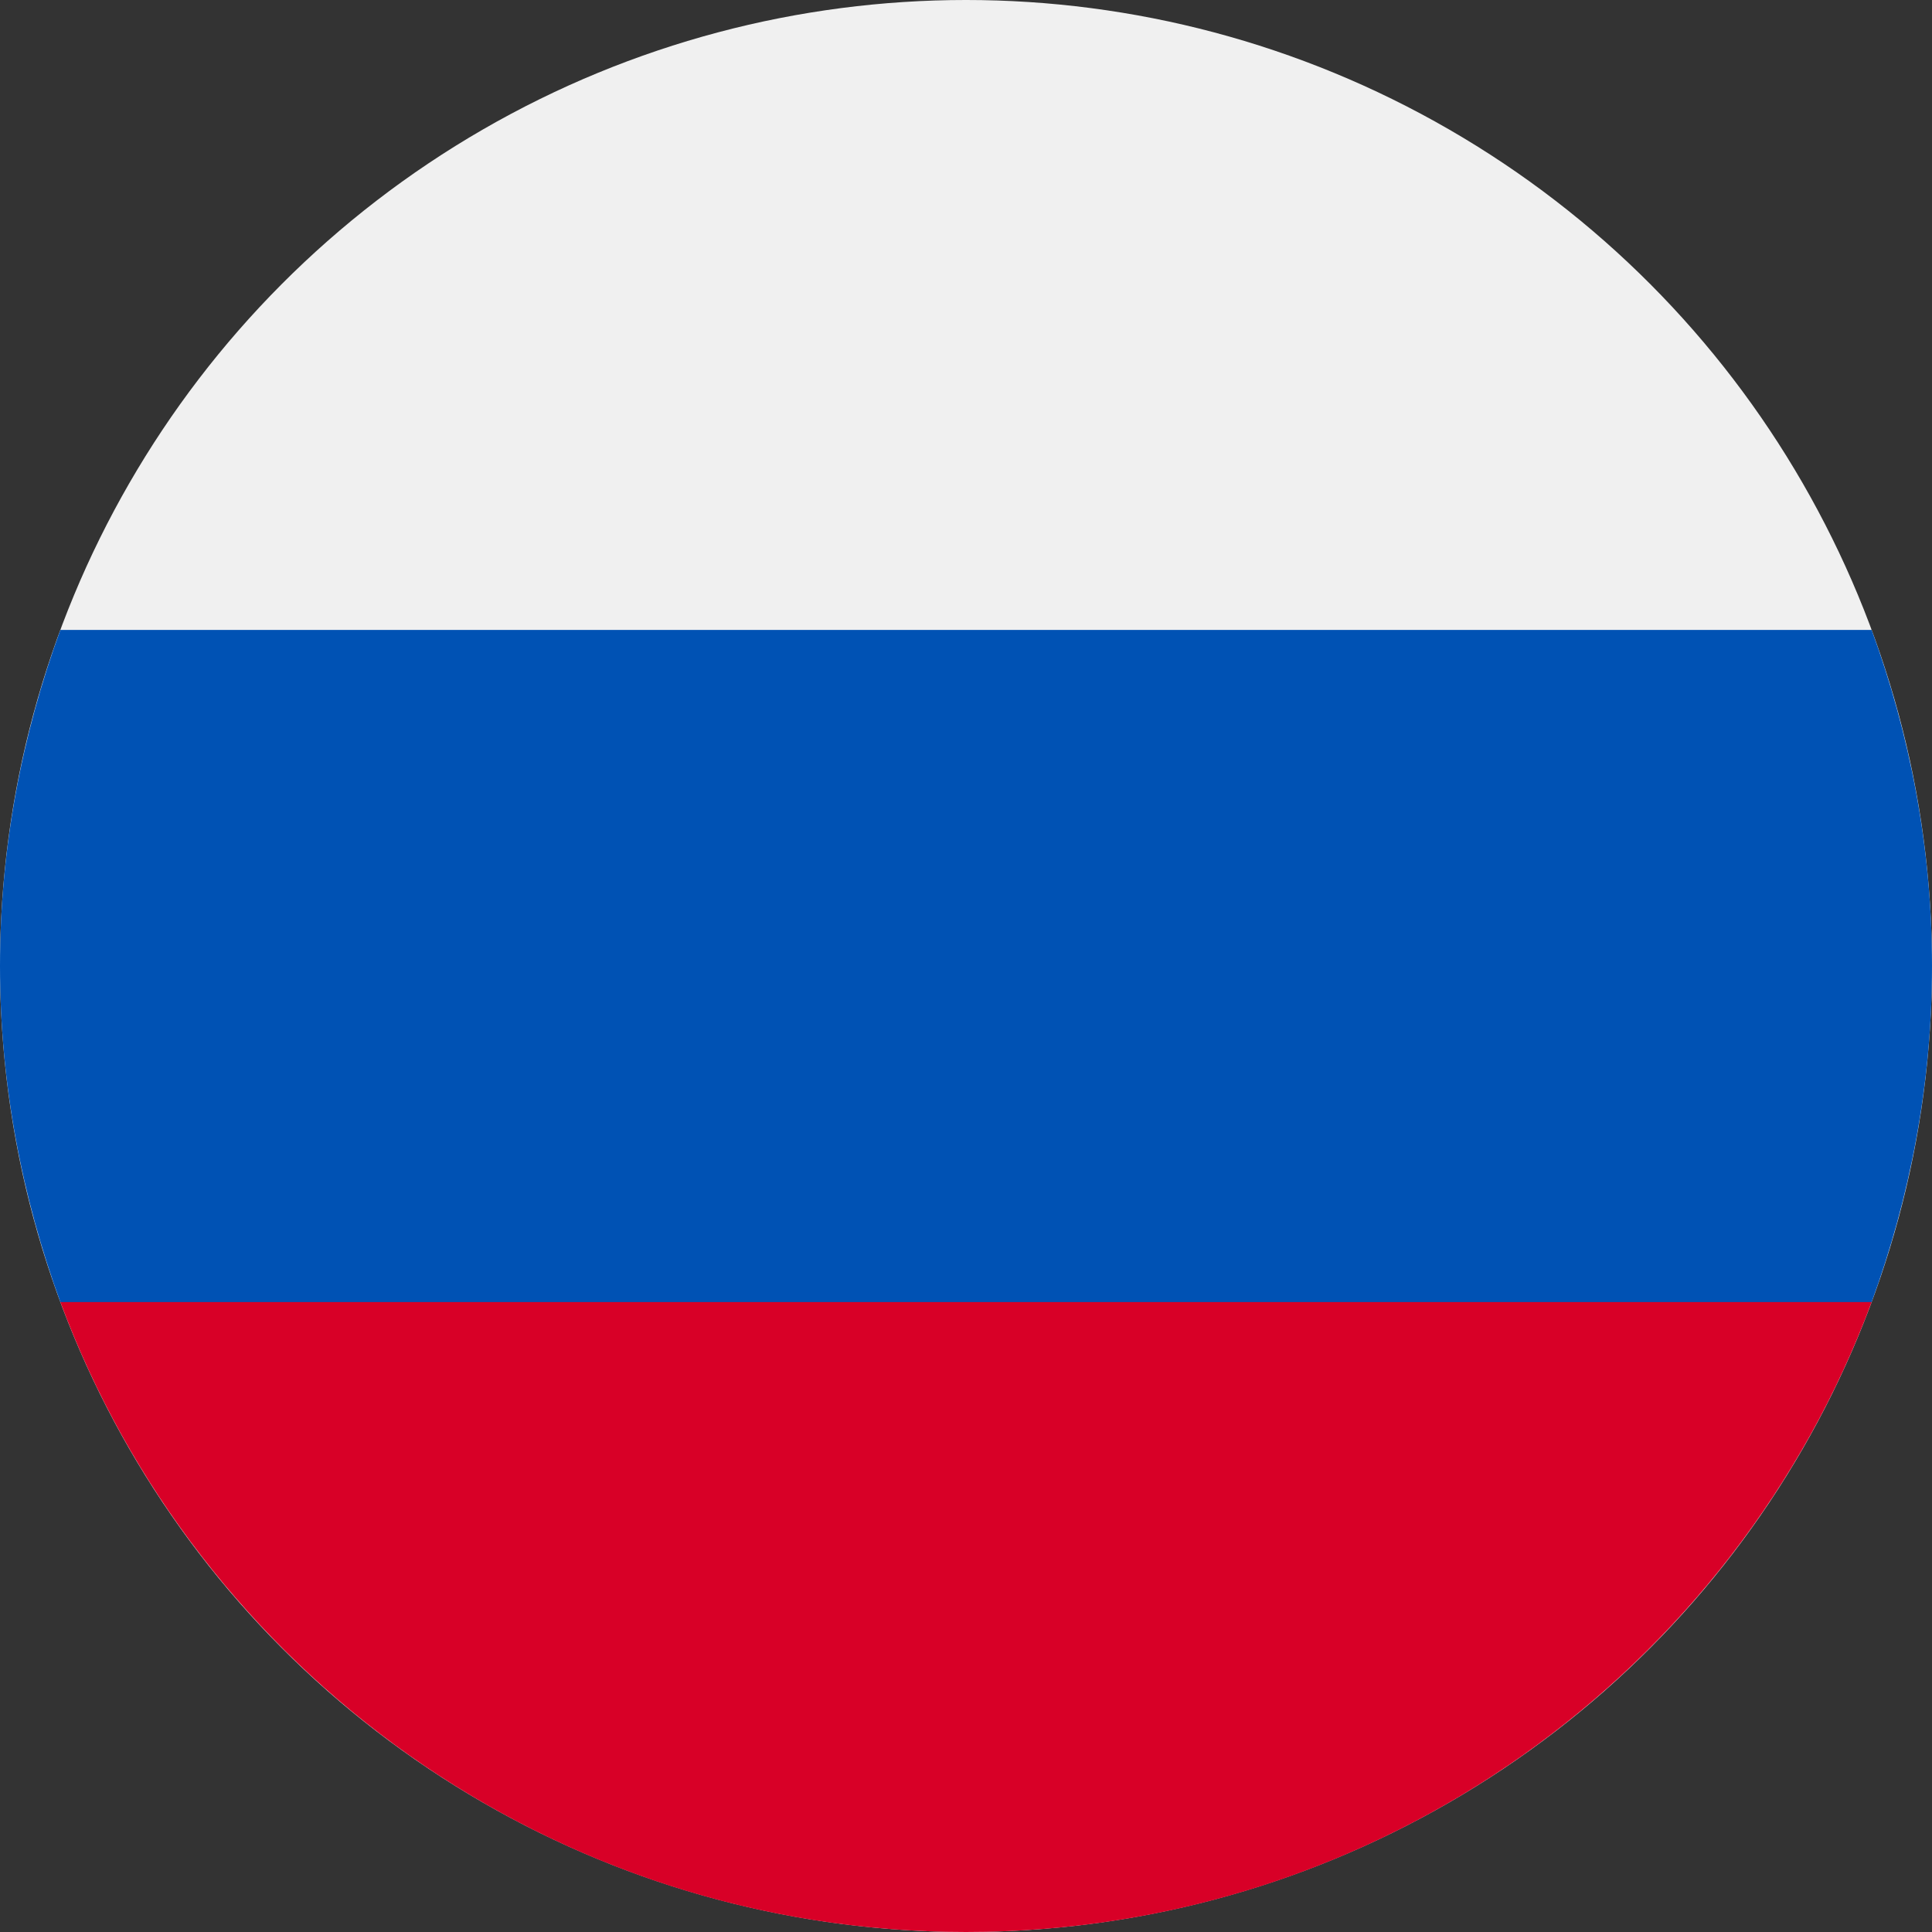
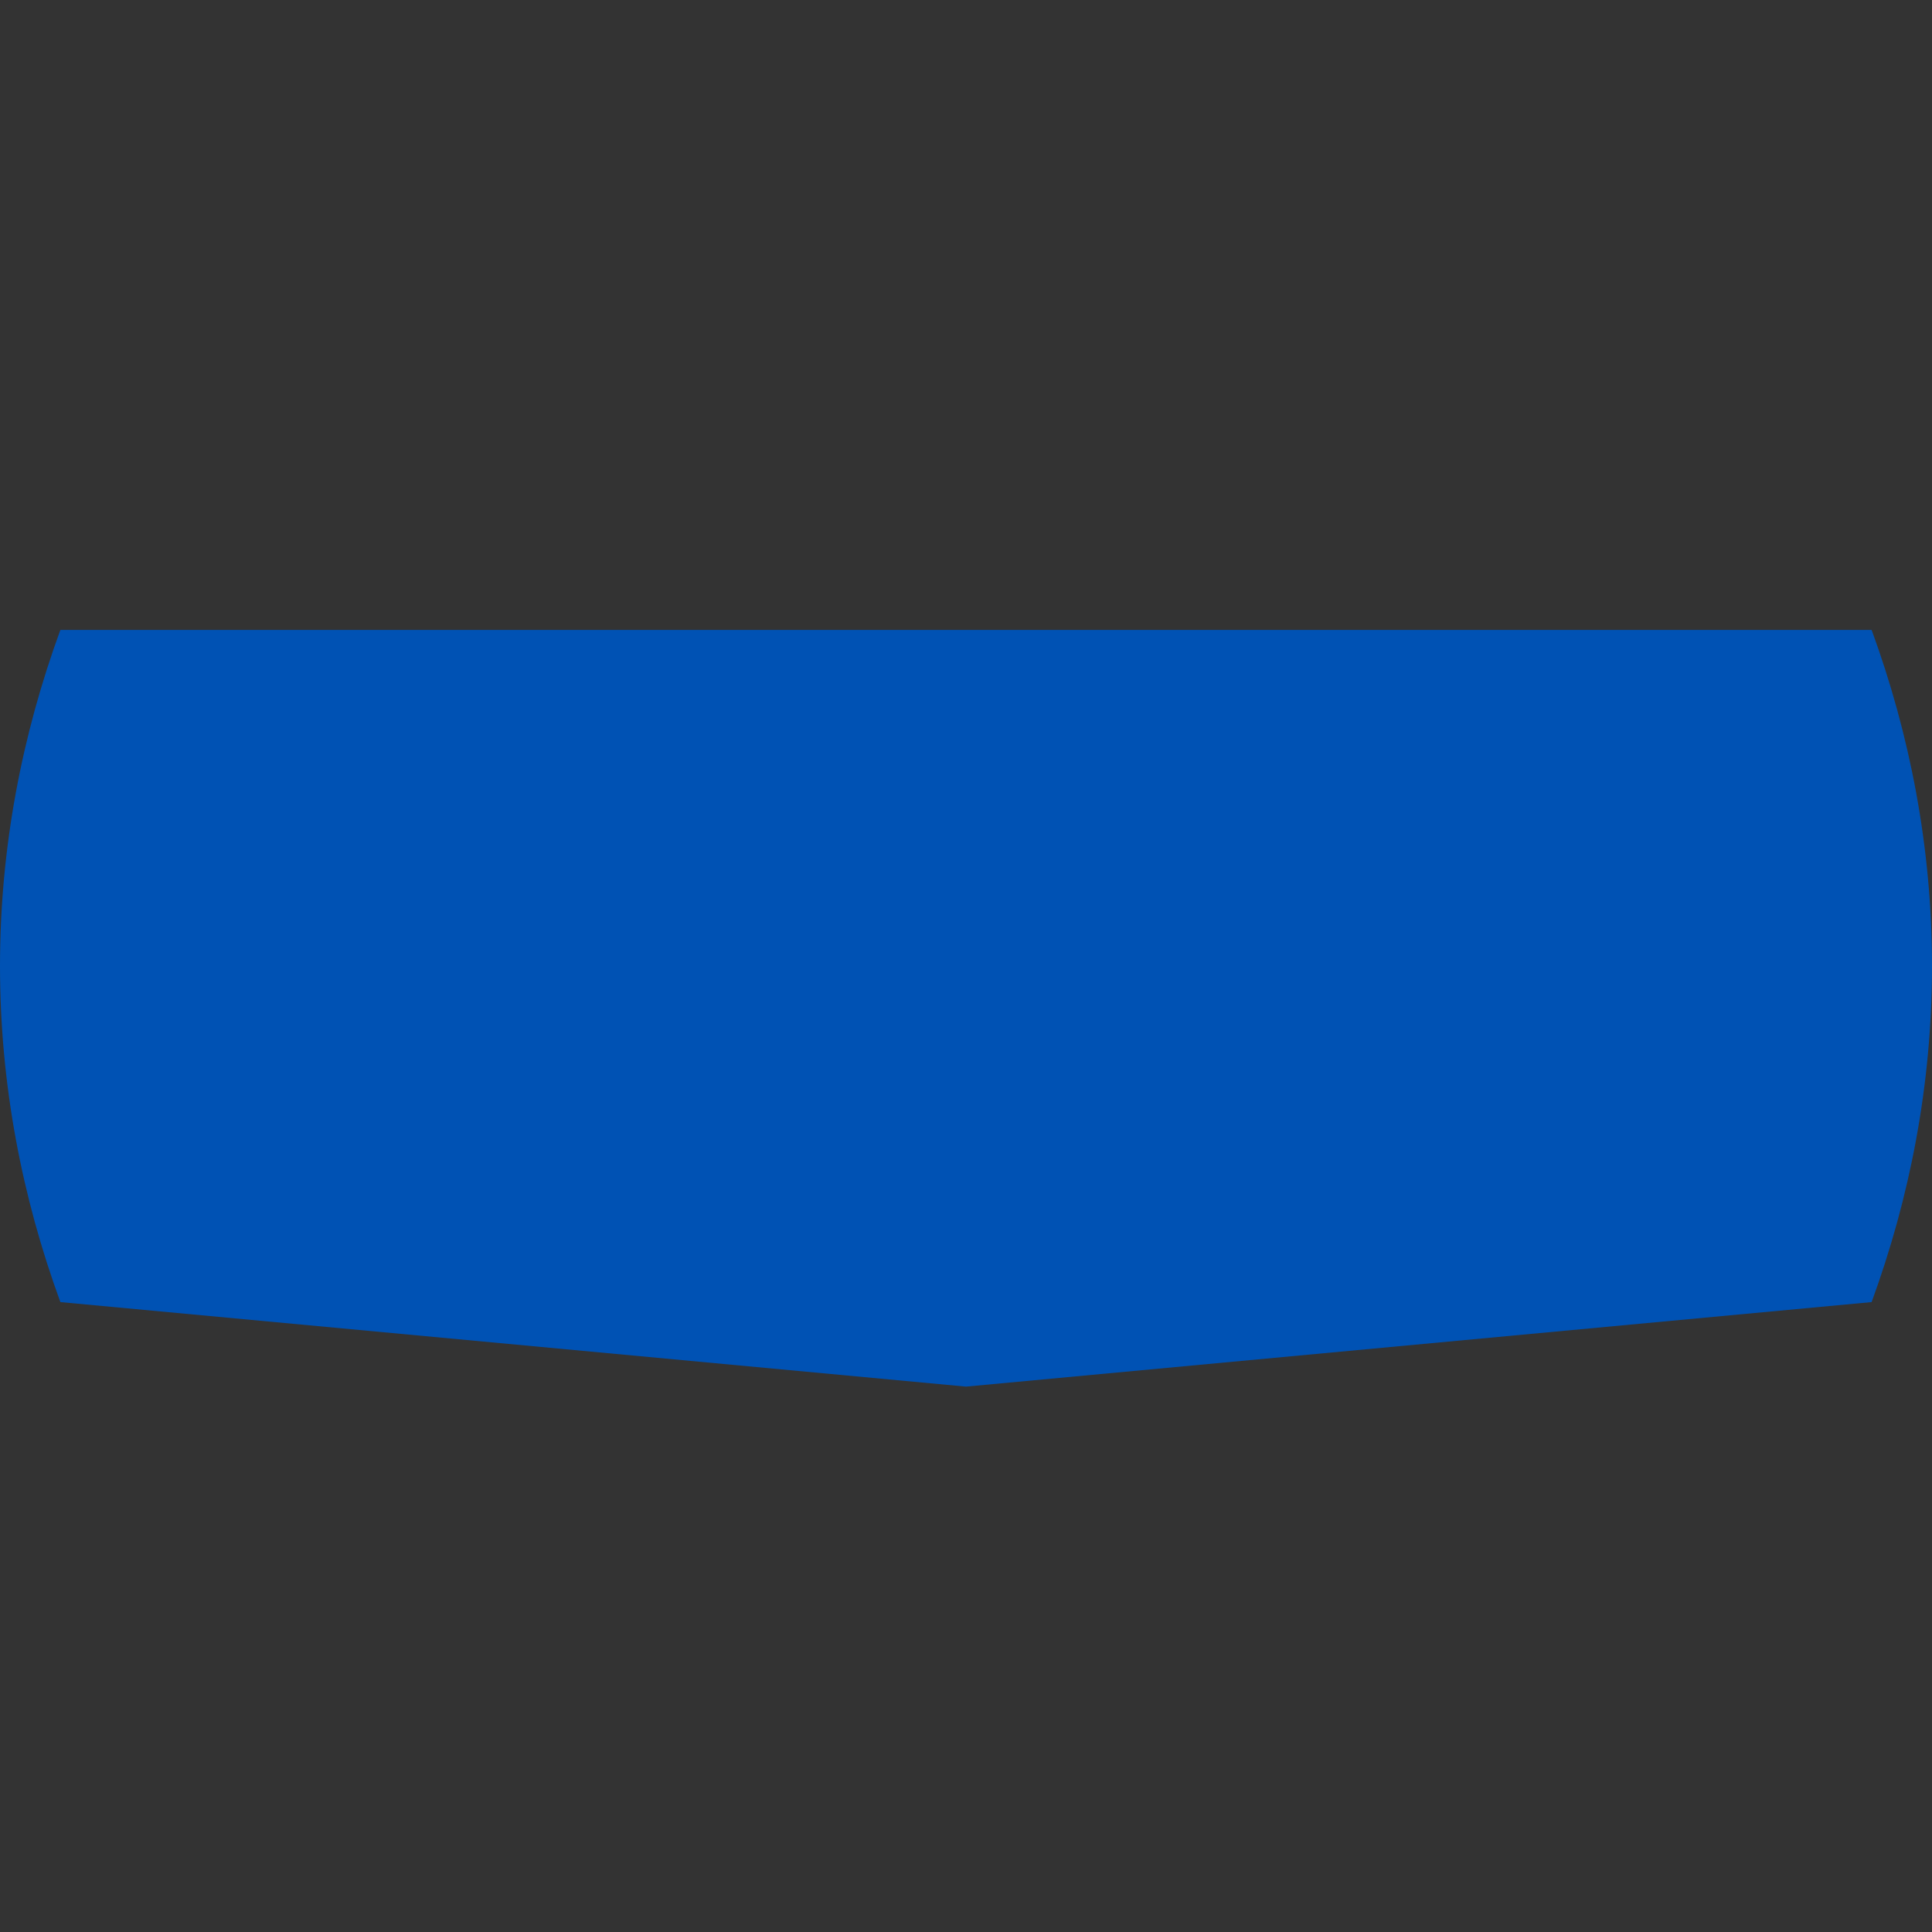
<svg xmlns="http://www.w3.org/2000/svg" version="1.1" id="Layer_1" x="0px" y="0px" viewBox="0 0 96 96" style="enable-background:new 0 0 96 96;" xml:space="preserve">
  <rect x="0" y="0" width="96" height="96" fill="#333333" stroke="none" />
  <style type="text/css">
	.st0{fill:#F0F0F0;}
	.st1{fill:#0052B4;}
	.st2{fill:#D80027;}
</style>
-   <circle class="st0" cx="48" cy="48" r="48" />
  <path class="st1" d="M93,64.7c1.9-5.2,3-10.8,3-16.7s-1.1-11.5-3-16.7H3C1.1,36.5,0,42.1,0,48s1.1,11.5,3,16.7l45,4.2L93,64.7z" />
-   <path class="st2" d="M48,96c20.6,0,38.2-13,45-31.3H3C9.8,83,27.4,96,48,96z" />
</svg>